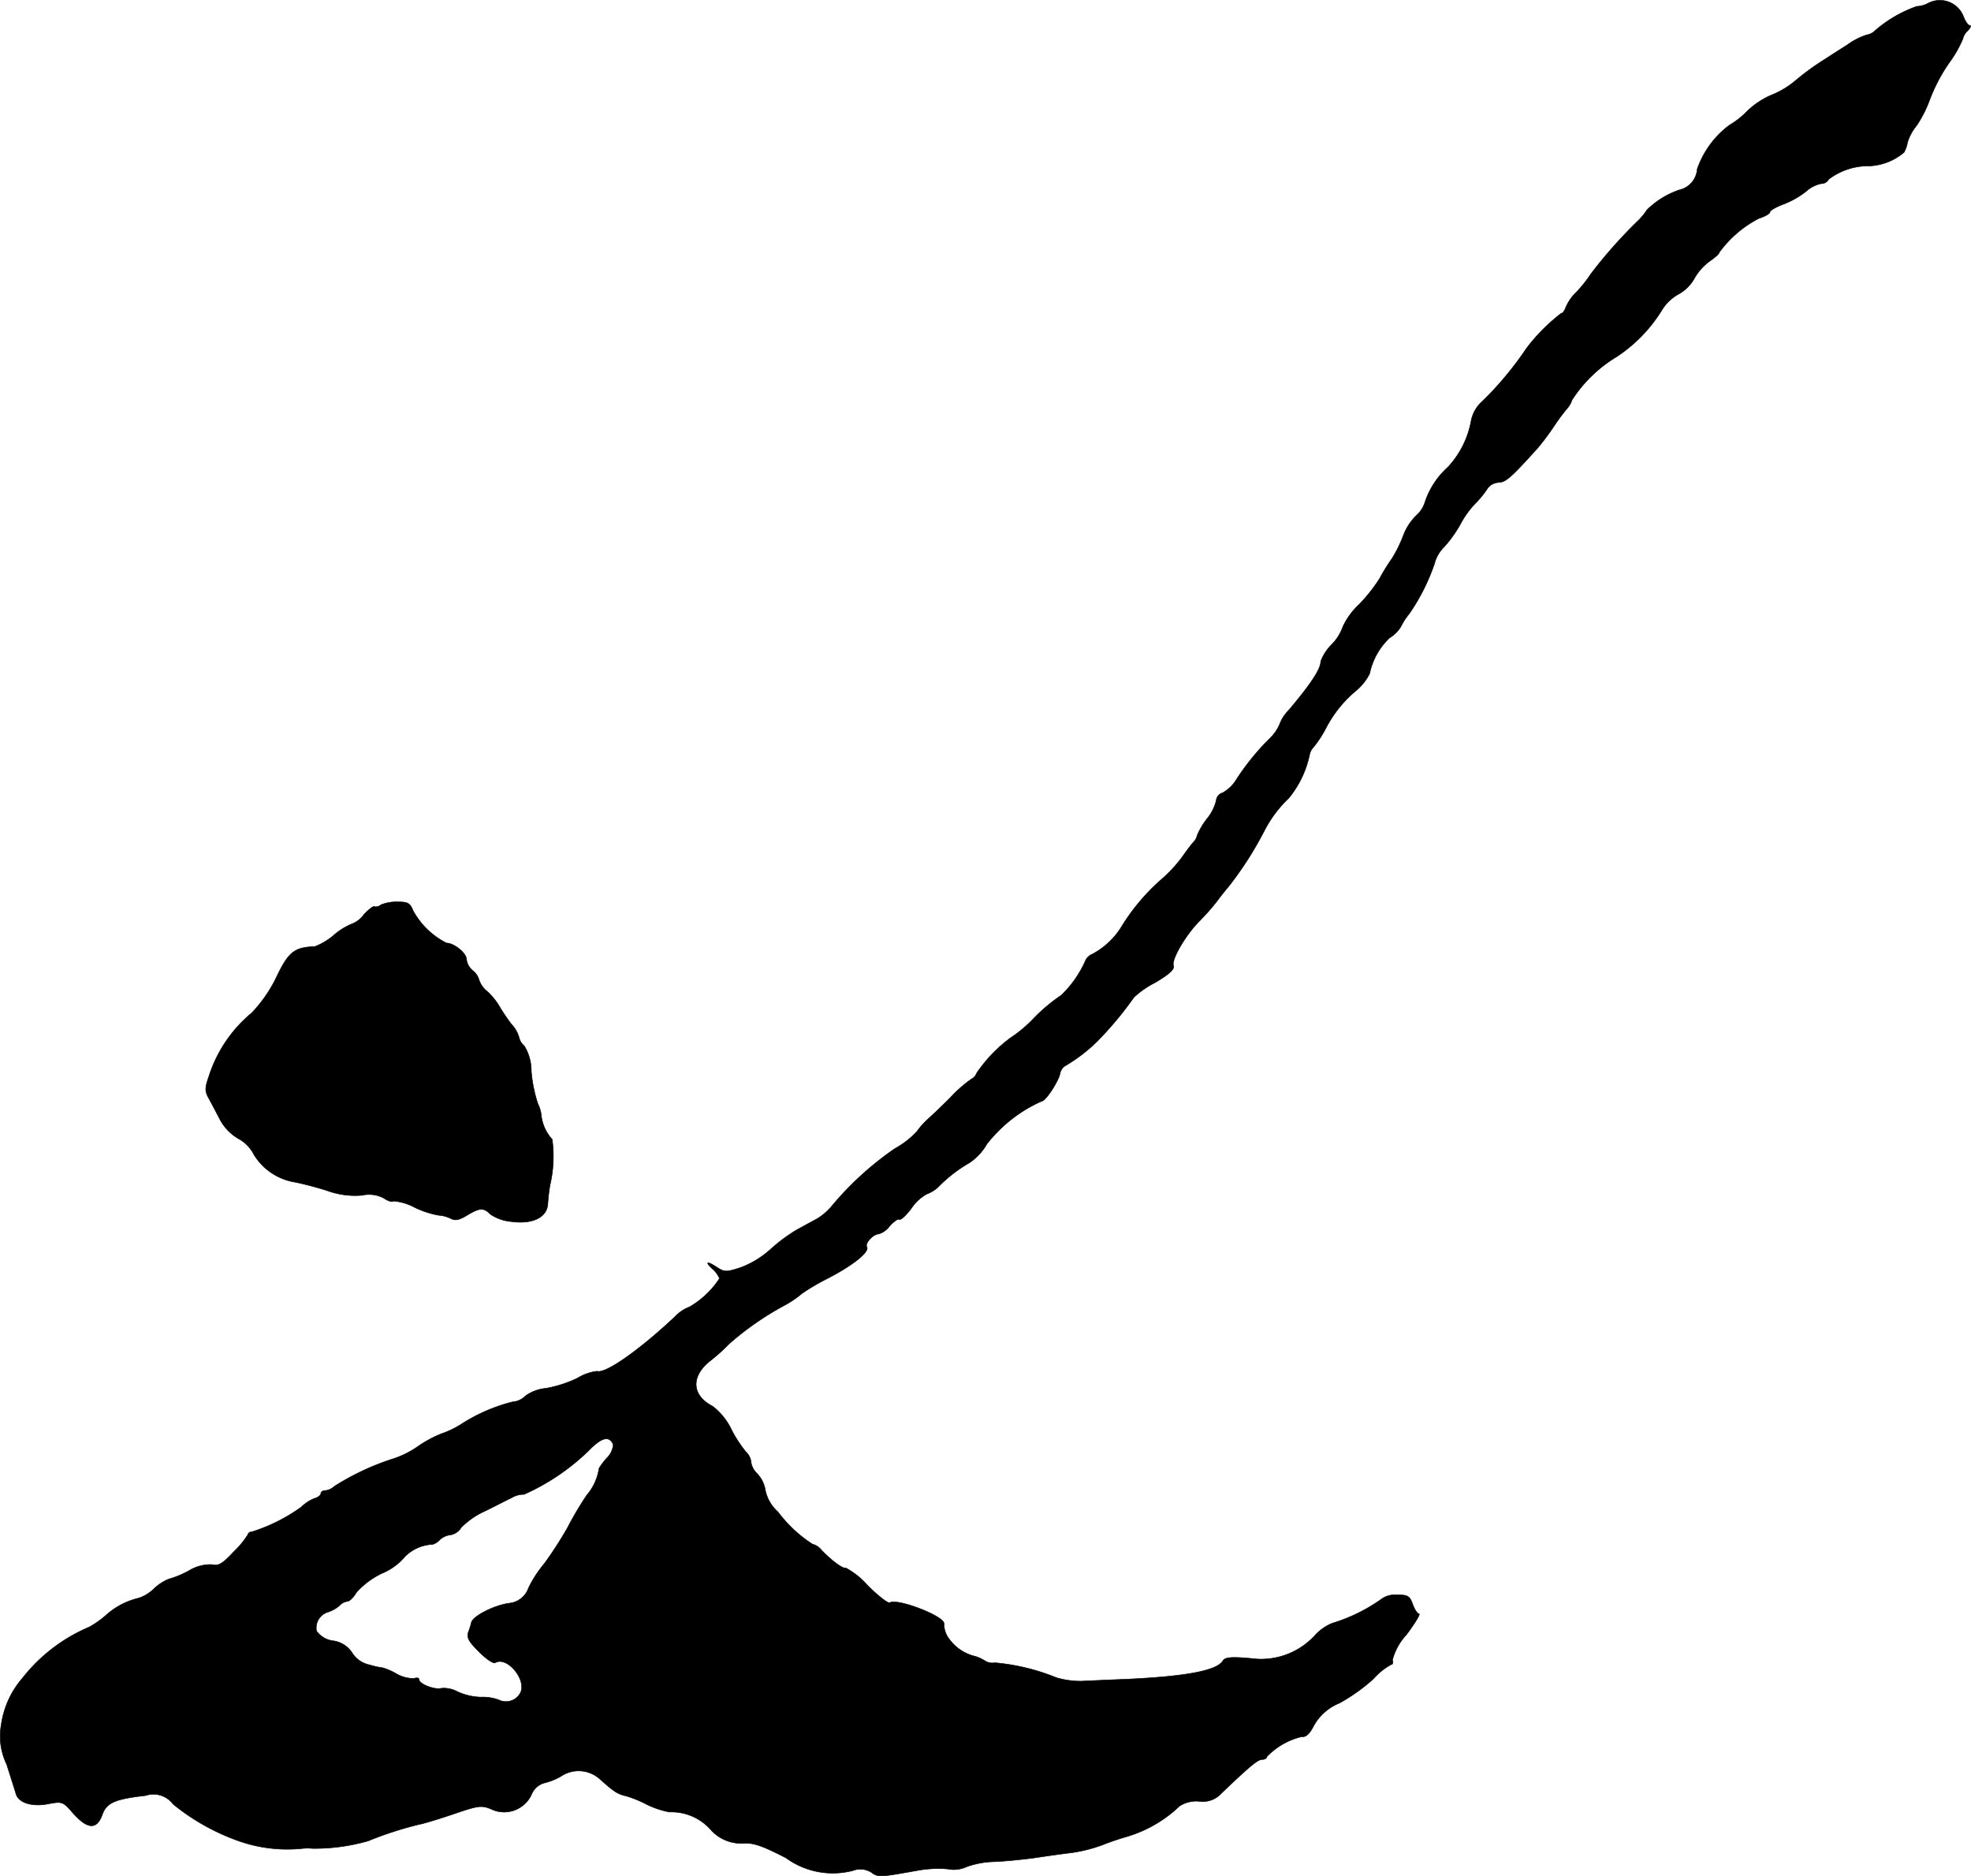
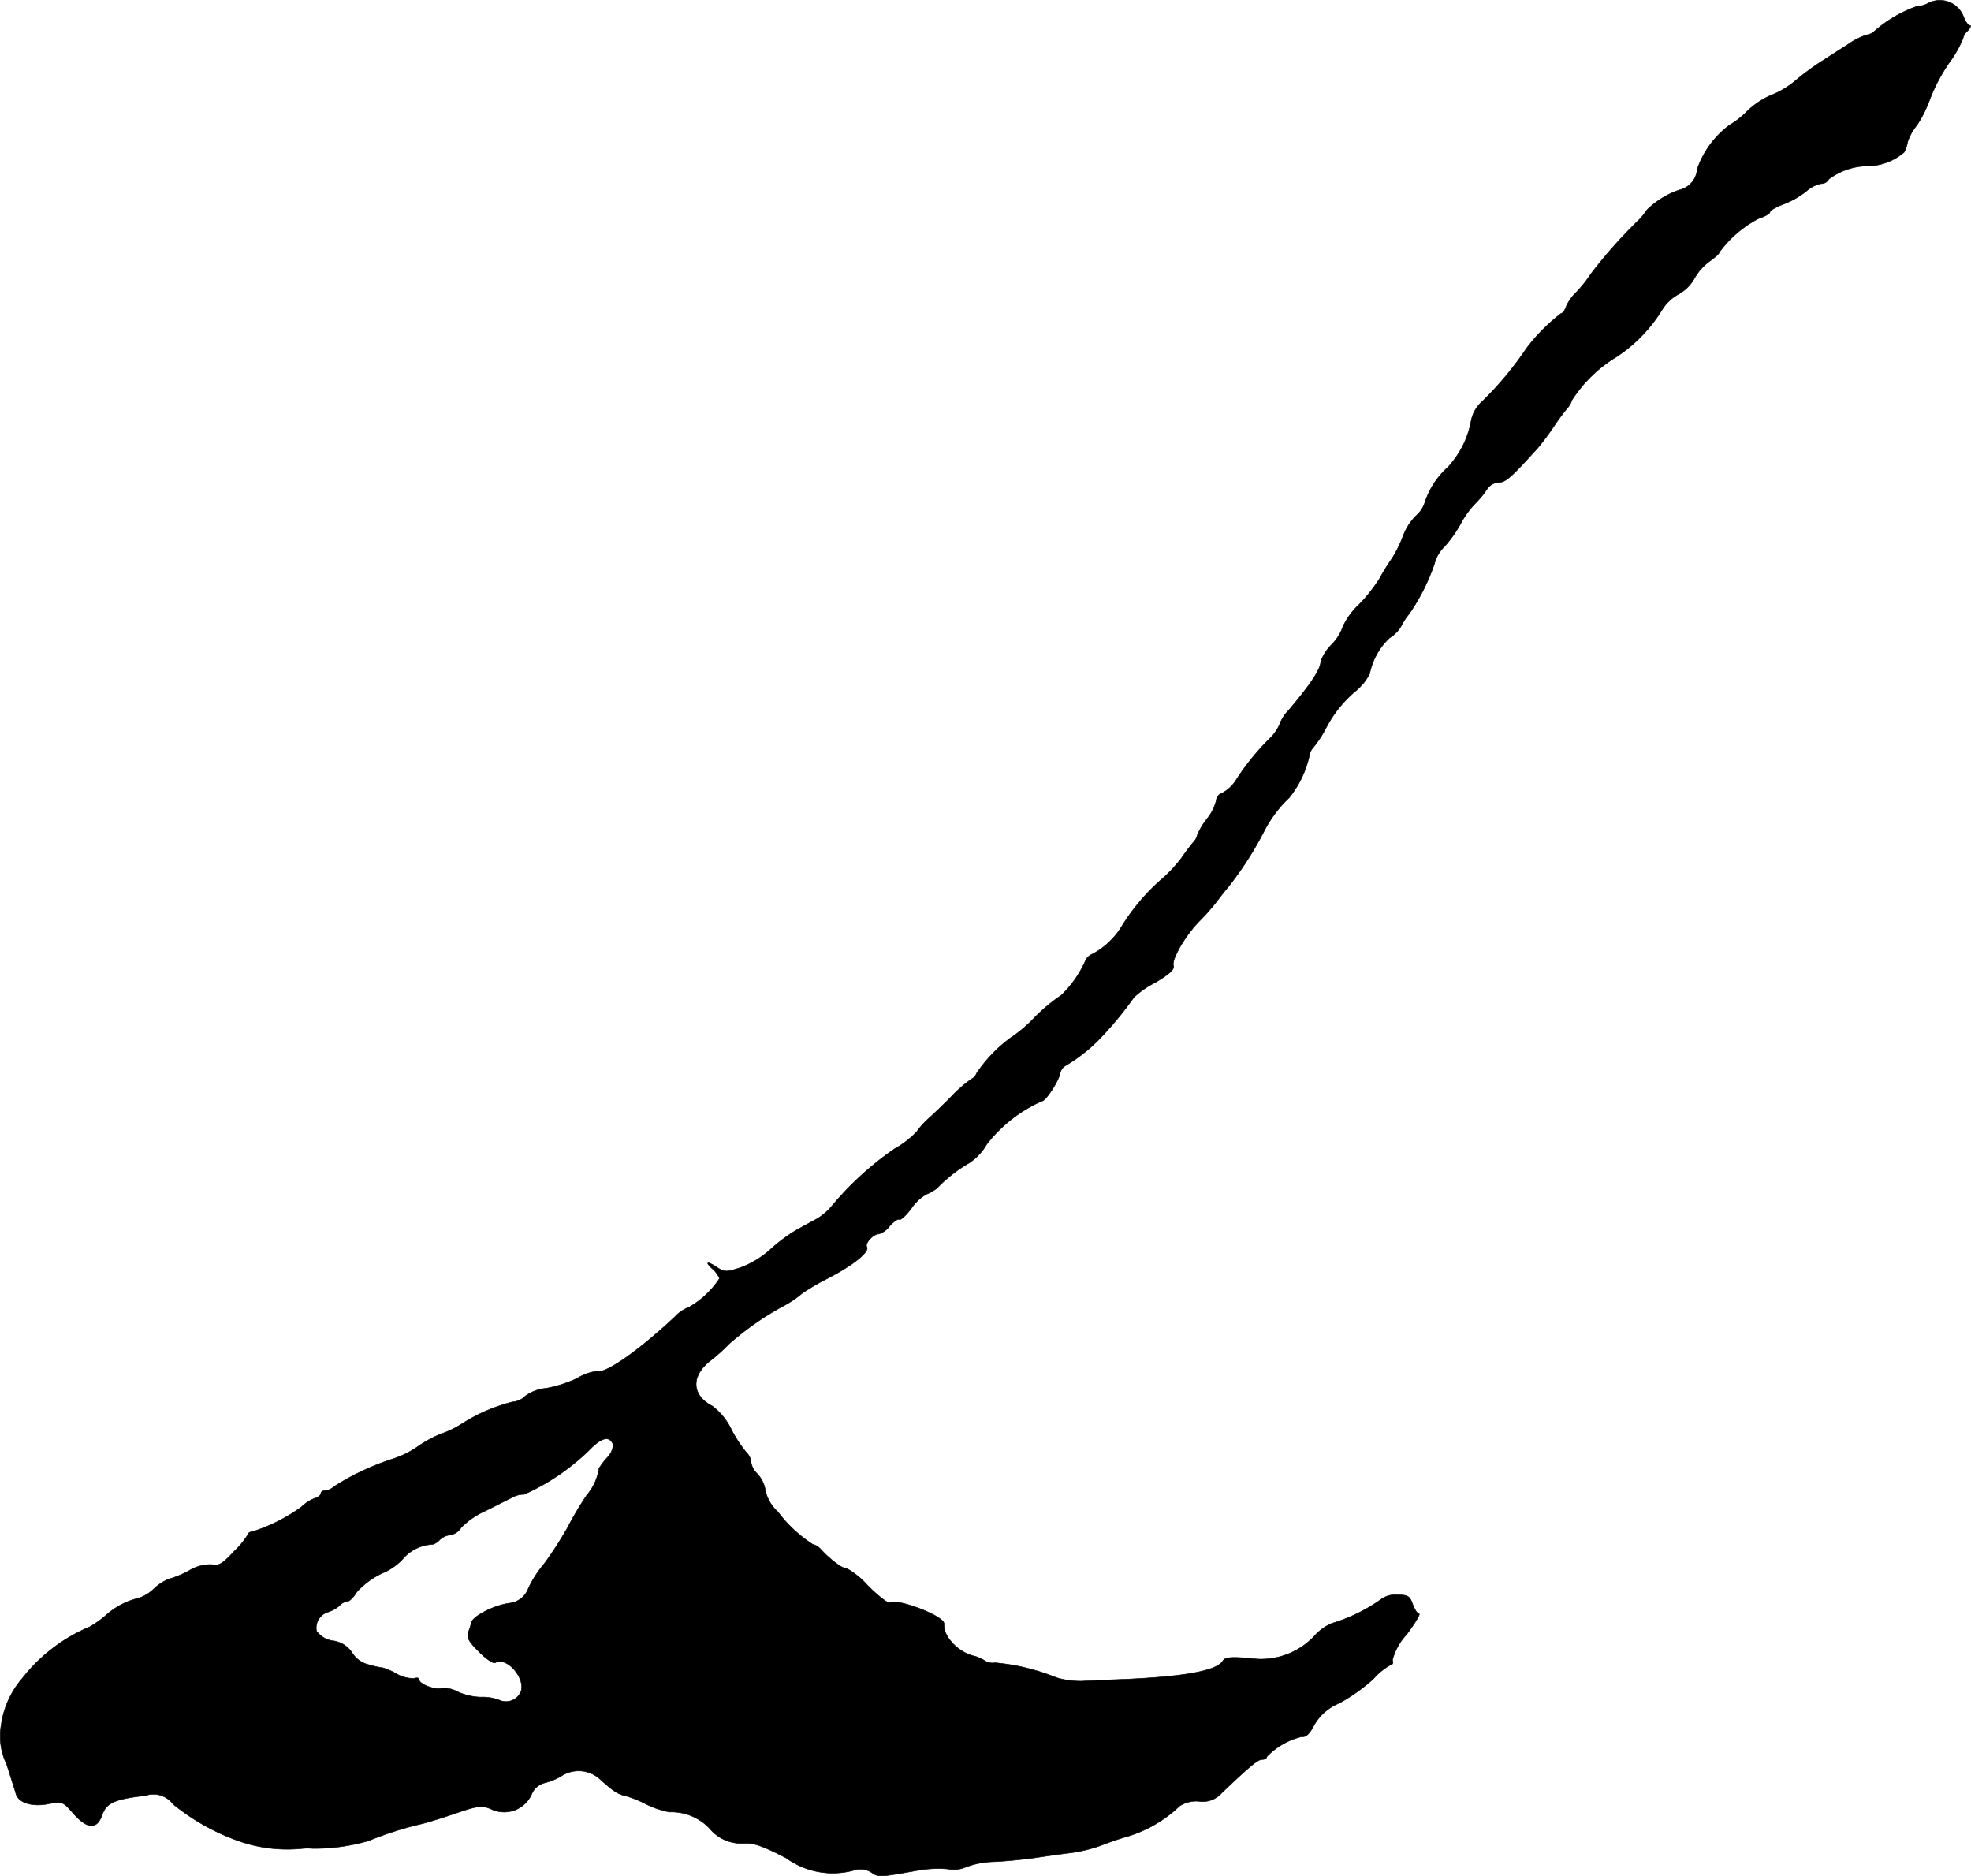
<svg xmlns="http://www.w3.org/2000/svg" version="1.1" width="13.311mm" height="12.668mm" viewBox="0 0 37.731 35.91">
  <defs>
    <style type="text/css">
      .a {
        stroke: #000;
        stroke-linecap: round;
        stroke-linejoin: round;
        stroke-width: 0.01px;
      }
    </style>
  </defs>
  <path class="a" d="M36.912.061a.484.484,0,0,1-.218.061,2.454,2.454,0,0,0-.8.466A.278.278,0,0,1,35.737.667,1.337,1.337,0,0,0,35.361.861c-.164.103-.406.26-.539.345a5.062,5.062,0,0,0-.46.345,1.652,1.652,0,0,1-.448.267,1.554,1.554,0,0,0-.466.309,1.596,1.596,0,0,1-.339.267,1.773,1.773,0,0,0-.618.842.441.441,0,0,1-.345.4,1.631,1.631,0,0,0-.618.382,1.161,1.161,0,0,1-.182.218,9.28,9.28,0,0,0-.89,1.005,2.44,2.44,0,0,1-.279.351.878.878,0,0,0-.2.285c-.024.067-.061.121-.091.121a3.502,3.502,0,0,0-.666.672,6.436,6.436,0,0,1-.836,1.005.663.663,0,0,0-.224.394,1.766,1.766,0,0,1-.442.872,1.561,1.561,0,0,0-.436.66.573.573,0,0,1-.17.267,1.067,1.067,0,0,0-.248.382,2.49,2.49,0,0,1-.218.442,3.685,3.685,0,0,0-.236.382,3.089,3.089,0,0,1-.394.497,1.365,1.365,0,0,0-.309.424.912.912,0,0,1-.212.339.896.896,0,0,0-.212.327c0,.145-.188.43-.618.939a.731.731,0,0,0-.17.267.838.838,0,0,1-.194.273,4.722,4.722,0,0,0-.63.775.709.709,0,0,1-.267.26.167.167,0,0,0-.121.145.883.883,0,0,1-.182.357,1.386,1.386,0,0,0-.182.309.276.276,0,0,1-.079.139c-.036.042-.139.176-.218.291a2.707,2.707,0,0,1-.412.436,3.967,3.967,0,0,0-.751.902,1.464,1.464,0,0,1-.551.509.24.24,0,0,0-.133.133,2.091,2.091,0,0,1-.46.654,3.251,3.251,0,0,0-.509.424,2.619,2.619,0,0,1-.466.394,2.78,2.78,0,0,0-.648.678.172.172,0,0,1-.091.103,2.571,2.571,0,0,0-.412.363c-.188.188-.382.369-.424.406a1.376,1.376,0,0,0-.206.23,1.635,1.635,0,0,1-.424.333,5.984,5.984,0,0,0-1.211,1.102,1.162,1.162,0,0,1-.279.242c-.091.048-.267.145-.4.218a3.179,3.179,0,0,0-.503.376,1.79,1.79,0,0,1-.557.339c-.273.091-.315.091-.448.006-.2-.133-.254-.121-.097.024a.479.479,0,0,1,.133.182,1.711,1.711,0,0,1-.575.545.742.742,0,0,0-.279.188c-.69.648-1.333,1.096-1.49,1.042a.929.929,0,0,0-.376.133,2.383,2.383,0,0,1-.6.194.8.8,0,0,0-.394.145.379.379,0,0,1-.248.115,3.298,3.298,0,0,0-1.005.442,1.835,1.835,0,0,1-.363.17,2.283,2.283,0,0,0-.454.248,1.788,1.788,0,0,1-.485.236A4.876,4.876,0,0,0,6.397,28.45a.291.291,0,0,1-.17.079c-.048,0-.085.024-.085.055s-.055.079-.127.097a.766.766,0,0,0-.248.164,3.335,3.335,0,0,1-.939.472c-.042,0-.079.024-.079.048a1.664,1.664,0,0,1-.273.333c-.218.236-.297.279-.418.248a.791.791,0,0,0-.448.121,1.903,1.903,0,0,1-.382.157.905.905,0,0,0-.279.182.763.763,0,0,1-.297.182,1.42,1.42,0,0,0-.63.333,1.929,1.929,0,0,1-.309.218,3.21,3.21,0,0,0-1.284.981,1.725,1.725,0,0,0-.406.89,1.229,1.229,0,0,0,.103.757c.085.267.164.515.176.557.042.176.297.26.6.206.291-.055.297-.055.503.182.273.303.448.309.551.024.079-.23.242-.303.83-.369a.469.469,0,0,1,.527.164,4.2,4.2,0,0,0,1.199.684,2.802,2.802,0,0,0,1.284.164.907.907,0,0,1,.182,0,3.702,3.702,0,0,0,1.072-.145,6.748,6.748,0,0,1,.999-.321c.067-.012.351-.097.636-.194.46-.157.527-.17.709-.097a.575.575,0,0,0,.771-.256l.016-.035a.371.371,0,0,1,.242-.206,1.185,1.185,0,0,0,.315-.127.608.608,0,0,1,.733.042c.297.267.351.297.527.339a2.192,2.192,0,0,1,.394.164,1.726,1.726,0,0,0,.424.139,1.005,1.005,0,0,1,.806.357.786.786,0,0,0,.612.242c.188-.012.351.042.812.279a1.522,1.522,0,0,0,1.284.242.393.393,0,0,1,.351.036c.133.097.164.091.909-.042a2.211,2.211,0,0,1,.551-.024.584.584,0,0,0,.363-.042,1.67,1.67,0,0,1,.509-.097c.2-.006.557-.042.787-.073.236-.036.545-.079.697-.097a2.853,2.853,0,0,0,.606-.151c.182-.073.394-.139.46-.157a2.475,2.475,0,0,0,1.018-.588.594.594,0,0,1,.369-.091.483.483,0,0,0,.436-.157c.533-.509.69-.642.775-.642.048,0,.091-.024.091-.055a1.365,1.365,0,0,1,.666-.382c.079.012.151-.048.236-.218a.981.981,0,0,1,.485-.424,3.444,3.444,0,0,0,.654-.466,1.245,1.245,0,0,1,.339-.273c.03,0,.042-.036.024-.085a1.121,1.121,0,0,1,.267-.485c.164-.218.273-.4.242-.4s-.085-.085-.121-.182c-.055-.157-.091-.182-.297-.182a.453.453,0,0,0-.315.091,3.249,3.249,0,0,1-.933.454.935.935,0,0,0-.309.212,1.401,1.401,0,0,1-1.121.472c-.472-.048-.618-.042-.66.036-.121.188-.703.297-1.866.351-.327.012-.703.03-.836.036a1.616,1.616,0,0,1-.485-.067,4.08,4.08,0,0,0-1.175-.285.271.271,0,0,1-.2-.042.826.826,0,0,0-.17-.079.852.852,0,0,1-.497-.321.475.475,0,0,1-.109-.309c0-.145-.89-.485-1.036-.4-.03.024-.224-.127-.424-.327a1.53,1.53,0,0,0-.424-.339c-.042.03-.279-.145-.466-.345a.327.327,0,0,0-.17-.109,2.574,2.574,0,0,1-.66-.618.763.763,0,0,1-.248-.454.598.598,0,0,0-.151-.279.386.386,0,0,1-.115-.218.291.291,0,0,0-.091-.188,2.42,2.42,0,0,1-.285-.436,1.219,1.219,0,0,0-.363-.448c-.4-.206-.418-.575-.036-.872a3.639,3.639,0,0,0,.357-.321,5.637,5.637,0,0,1,1.054-.733,1.944,1.944,0,0,0,.339-.23,4.134,4.134,0,0,1,.485-.285c.491-.254.812-.509.757-.606-.042-.067.121-.248.23-.248a.422.422,0,0,0,.206-.151c.079-.085.157-.145.188-.127.024.018.127-.079.224-.206a.857.857,0,0,1,.297-.279.682.682,0,0,0,.212-.127,2.757,2.757,0,0,1,.606-.472,1.066,1.066,0,0,0,.333-.357,2.749,2.749,0,0,1,1.054-.824c.073,0,.327-.388.351-.539a.223.223,0,0,1,.091-.133,3.124,3.124,0,0,0,.624-.478,6.837,6.837,0,0,0,.697-.836,1.715,1.715,0,0,1,.4-.279c.279-.164.382-.26.357-.327-.042-.115.23-.588.509-.866a4.167,4.167,0,0,0,.339-.388c.067-.091.164-.212.212-.267a6.647,6.647,0,0,0,.66-1.024,2.382,2.382,0,0,1,.491-.666,1.937,1.937,0,0,0,.394-.824.292.292,0,0,1,.079-.151,2.19,2.19,0,0,0,.224-.339,2.322,2.322,0,0,1,.588-.739,1.019,1.019,0,0,0,.26-.327,1.299,1.299,0,0,1,.382-.684.624.624,0,0,0,.224-.23,1.209,1.209,0,0,1,.151-.23,3.884,3.884,0,0,0,.485-.963.675.675,0,0,1,.188-.321,2.478,2.478,0,0,0,.303-.424,1.77,1.77,0,0,1,.291-.406,1.836,1.836,0,0,0,.236-.291.281.281,0,0,1,.212-.109c.139-.006.248-.109.751-.666a5.13,5.13,0,0,0,.315-.424,3.716,3.716,0,0,1,.248-.333.414.414,0,0,0,.085-.151,2.619,2.619,0,0,1,.854-.83,2.875,2.875,0,0,0,.878-.909.858.858,0,0,1,.321-.297.782.782,0,0,0,.29-.291,1.033,1.033,0,0,1,.303-.339c.097-.067.176-.139.176-.164A2.169,2.169,0,0,1,33.671,4.18c.115-.036.212-.091.212-.121s.115-.097.26-.151a1.676,1.676,0,0,0,.436-.248.602.602,0,0,1,.285-.145.161.161,0,0,0,.145-.085,1.264,1.264,0,0,1,.787-.254,1.101,1.101,0,0,0,.654-.26.599.599,0,0,0,.067-.194.955.955,0,0,1,.176-.321,2.312,2.312,0,0,0,.248-.491,3.311,3.311,0,0,1,.369-.703,2.229,2.229,0,0,0,.267-.466.285.285,0,0,1,.097-.157c.048-.055.067-.097.036-.097-.036,0-.091-.085-.127-.182a.483.483,0,0,0-.631-.262Q36.932.051,36.912.061ZM11.739,27.65a.402.402,0,0,1-.121.254,1.356,1.356,0,0,0-.151.2,1.019,1.019,0,0,1-.236.515,6.529,6.529,0,0,0-.369.624,7.258,7.258,0,0,1-.442.684,2.234,2.234,0,0,0-.303.466.435.435,0,0,1-.357.291c-.303.036-.733.26-.739.382a1.558,1.558,0,0,1-.055.17c-.036.109.006.182.206.382.133.133.273.23.309.206.224-.133.612.333.478.581a.311.311,0,0,1-.406.133.887.887,0,0,0-.351-.055,1.156,1.156,0,0,1-.442-.103.547.547,0,0,0-.309-.067c-.127.036-.43-.079-.43-.17,0-.03-.042-.036-.097-.018A.657.657,0,0,1,7.578,32.03a1.193,1.193,0,0,0-.254-.109,1.528,1.528,0,0,1-.248-.055.517.517,0,0,1-.327-.218.52.52,0,0,0-.363-.242.458.458,0,0,1-.327-.188.316.316,0,0,1,.218-.363.636.636,0,0,0,.218-.121.256.256,0,0,1,.157-.085c.036,0,.115-.073.17-.17a1.543,1.543,0,0,1,.497-.369,1.13,1.13,0,0,0,.43-.315.799.799,0,0,1,.533-.236.296.296,0,0,0,.139-.091.369.369,0,0,1,.206-.091.299.299,0,0,0,.2-.139,1.49,1.49,0,0,1,.442-.309c.2-.097.43-.218.521-.26a.455.455,0,0,1,.242-.067,4.274,4.274,0,0,0,1.242-.842C11.521,27.505,11.666,27.475,11.739,27.65Z" />
-   <path class="a" d="M7.293,17.317a.148.148,0,0,1-.127.036c-.018-.018-.109.055-.2.151a.512.512,0,0,1-.236.182,1.238,1.238,0,0,0-.339.212,1.219,1.219,0,0,1-.363.218c-.406.018-.509.103-.757.63a2.678,2.678,0,0,1-.454.642,2.603,2.603,0,0,0-.818,1.211c-.079.224-.079.285-.006.418.048.085.139.26.212.4a.929.929,0,0,0,.357.376.704.704,0,0,1,.297.303,1.128,1.128,0,0,0,.769.527c.133.024.418.097.63.164a1.554,1.554,0,0,0,.672.091.605.605,0,0,1,.418.055c.067.048.151.079.182.055a1.039,1.039,0,0,1,.406.121,1.755,1.755,0,0,0,.46.151.618.618,0,0,1,.23.061c.091.048.164.03.315-.061.242-.145.315-.151.448-.018a.843.843,0,0,0,.4.139c.406.055.678-.079.697-.333a3.509,3.509,0,0,1,.042-.363,2.395,2.395,0,0,0,.042-.878.817.817,0,0,1-.206-.436.648.648,0,0,0-.067-.242,2.704,2.704,0,0,1-.127-.624.92.92,0,0,0-.133-.485.309.309,0,0,1-.103-.17.606.606,0,0,0-.145-.248,3.737,3.737,0,0,1-.218-.321,1.269,1.269,0,0,0-.242-.303A.493.493,0,0,1,9.171,18.759a.348.348,0,0,0-.121-.182.334.334,0,0,1-.121-.218c0-.115-.236-.309-.382-.309a1.5,1.5,0,0,1-.642-.624c-.055-.139-.097-.164-.291-.164A.807.807,0,0,0,7.293,17.317Z" />
</svg>